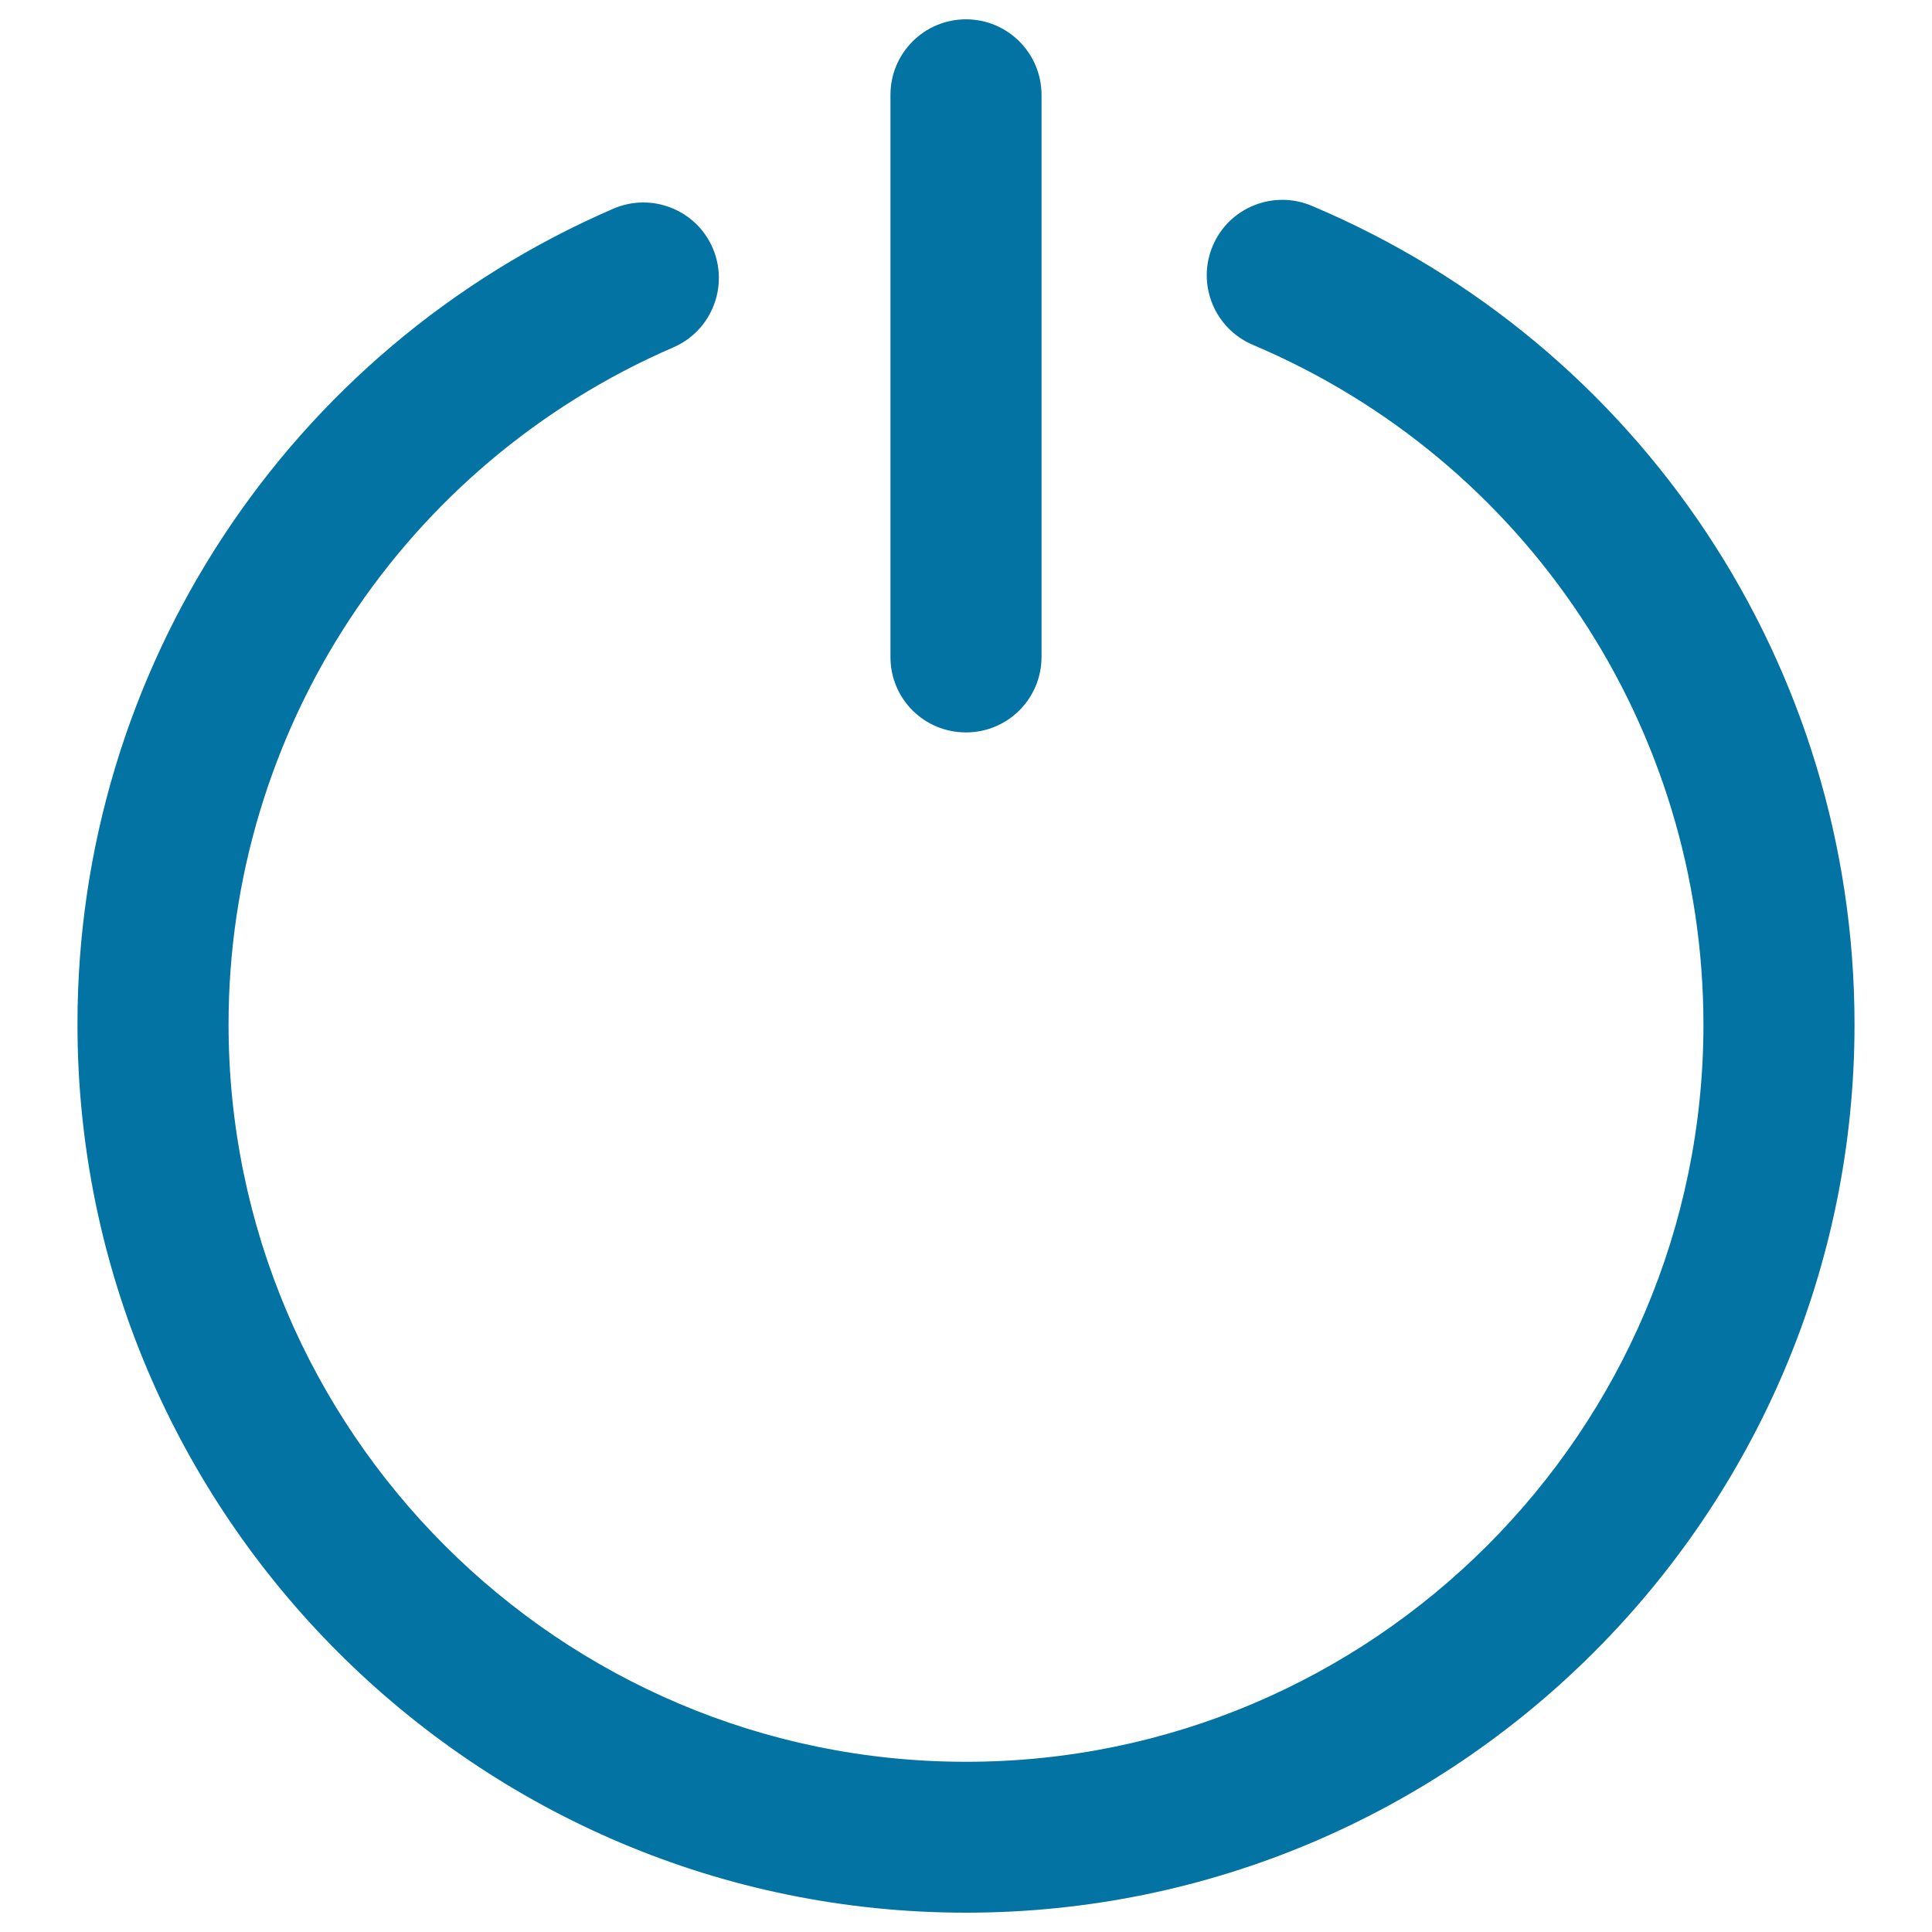
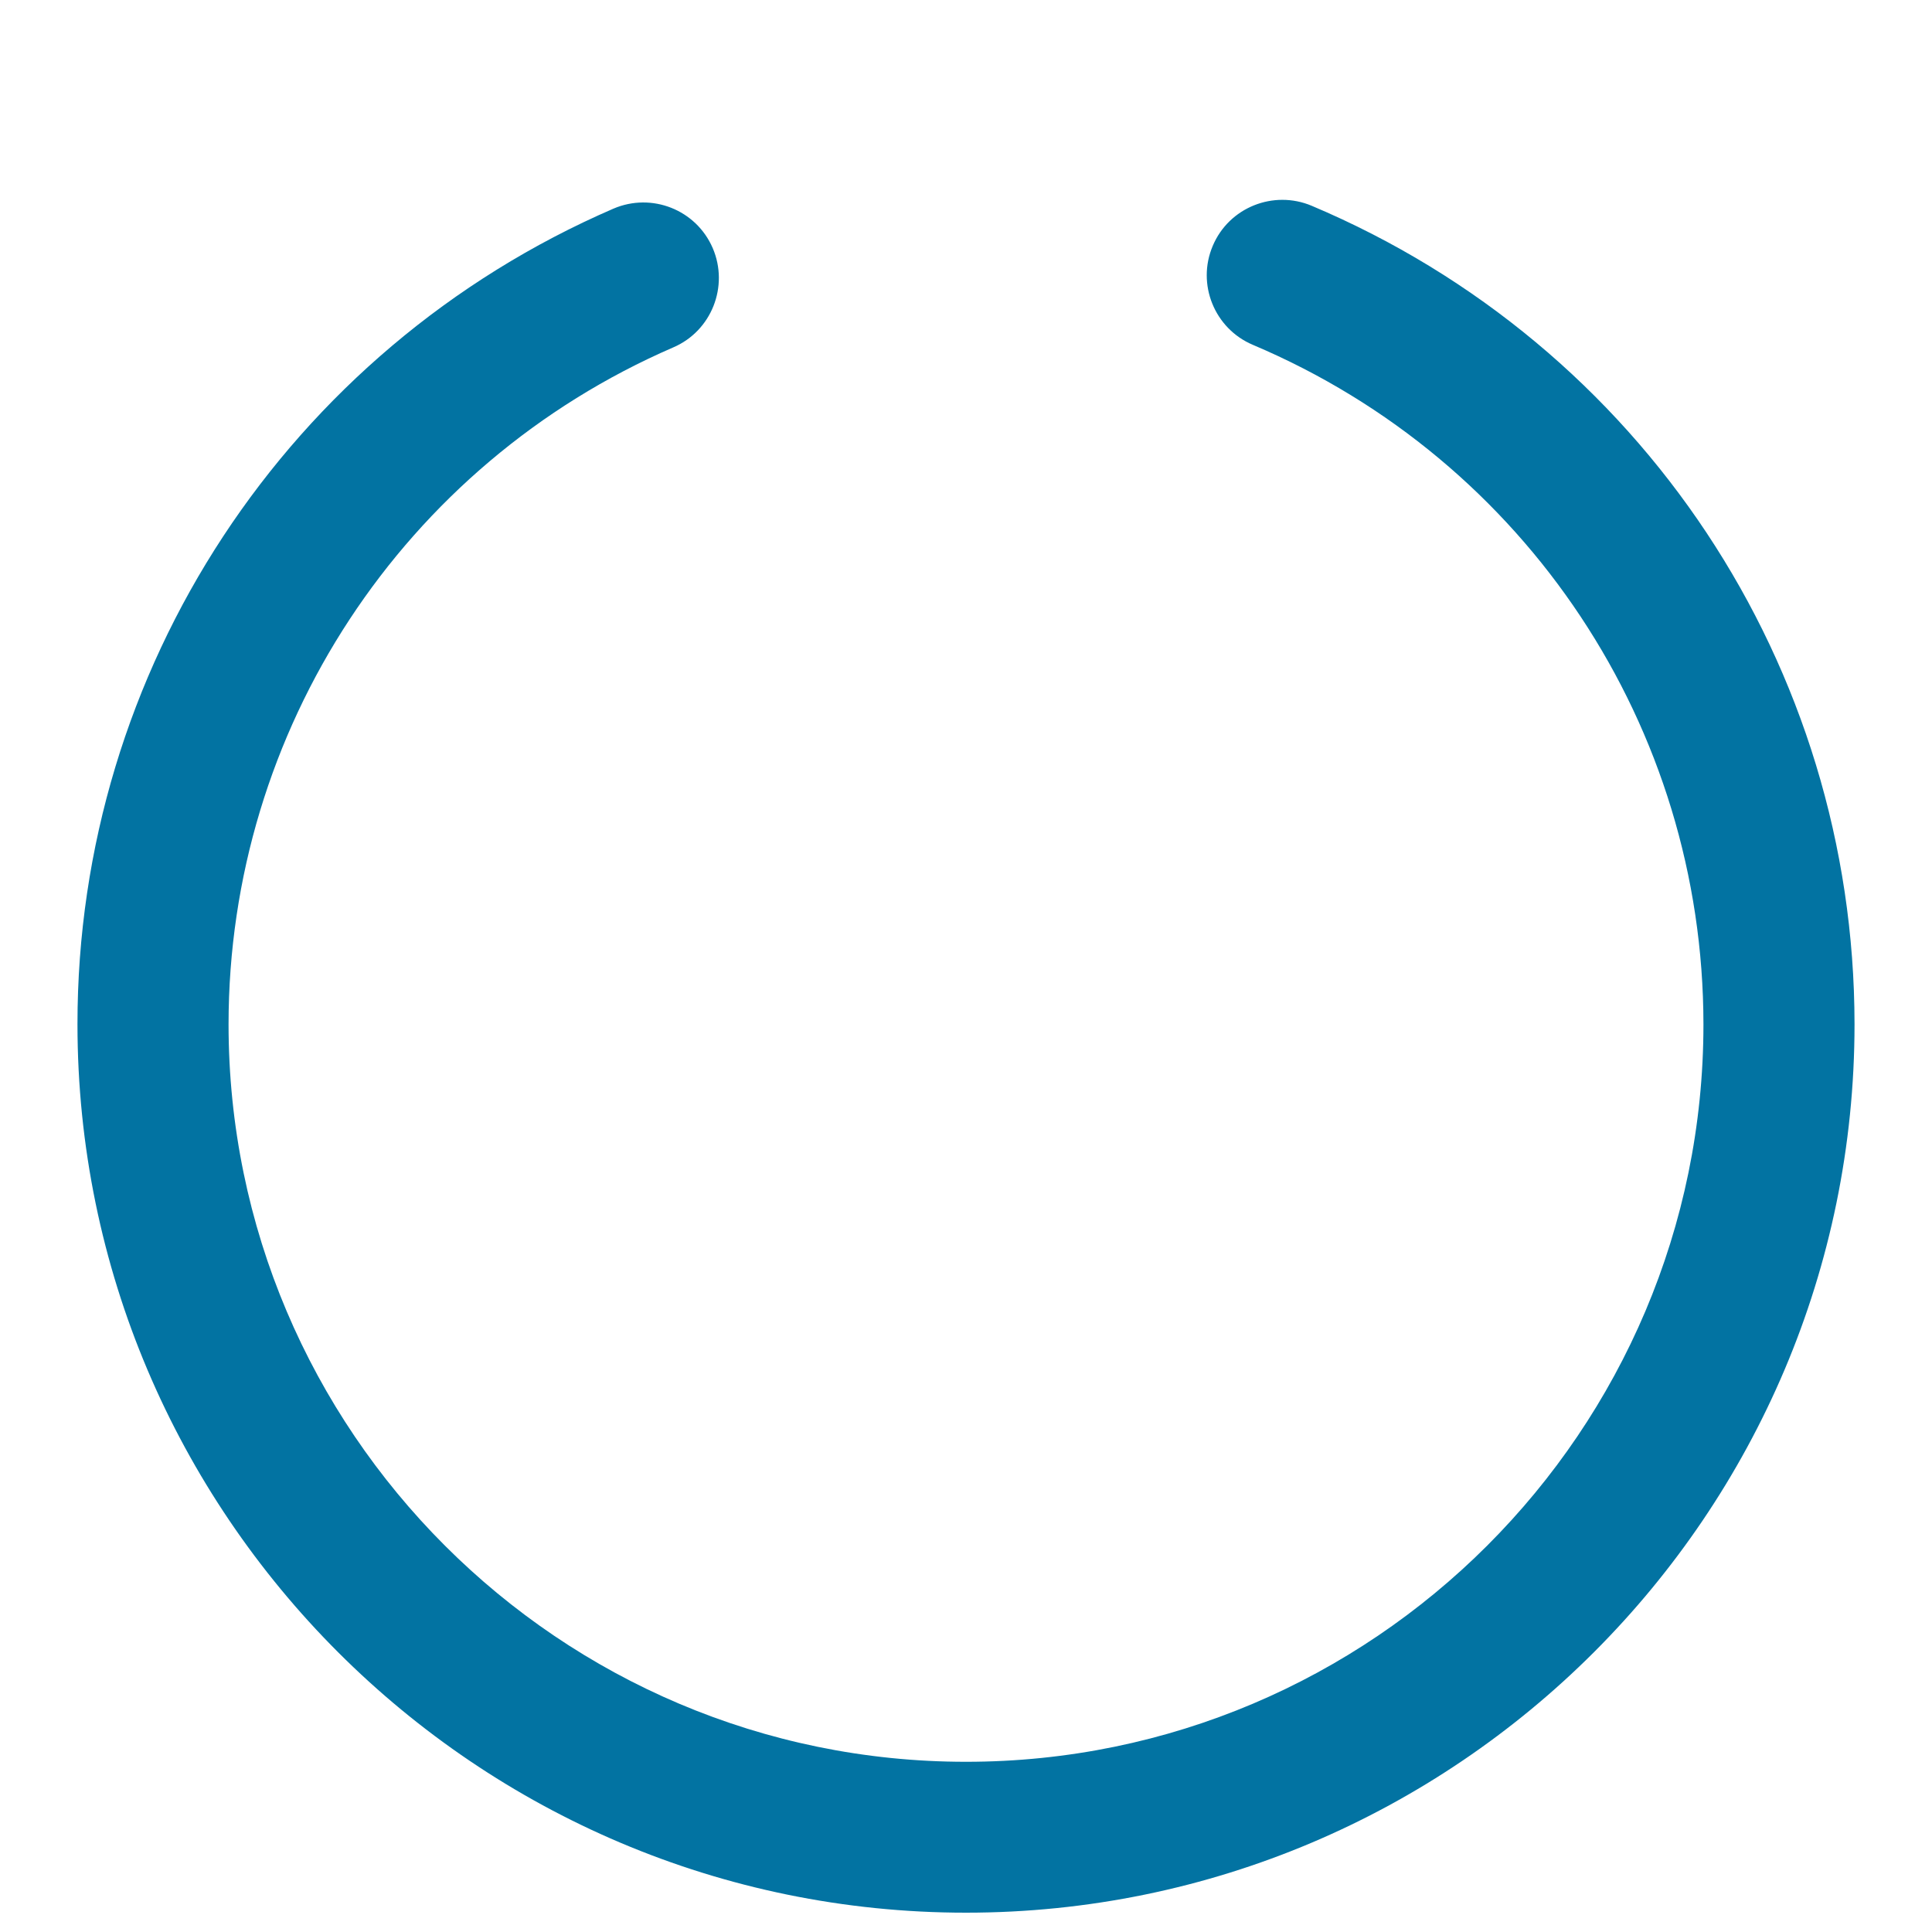
<svg xmlns="http://www.w3.org/2000/svg" viewBox="0 0 1000 1000" style="fill:#0273a2">
  <title>Power Circular Button SVG icon</title>
  <g>
    <g>
      <path d="M678.9,106.5c-19.7-8.3-42.8,0.8-51.2,20.8c-8.4,19.8,0.9,42.8,20.8,51.2c141.5,59.9,233.1,197.9,233.2,351.7c0,210.5-171.2,381.7-381.7,381.7c-210.4,0-381.7-171.2-381.7-381.7c0-152.3,90.3-289.8,230.2-350.4c19.8-8.5,28.9-31.6,20.4-51.4c-8.6-19.9-31.6-28.9-51.4-20.4C148.8,181,40,346.7,40.1,530.1C40.1,783.7,246.4,990,500,990c253.6,0,459.9-206.3,459.9-459.9C959.8,344.8,849.5,178.5,678.9,106.5z" />
-       <path d="M500,379.1c21.6,0,39.1-17.5,39.1-39.1v-291C539,27.5,521.6,10,500,10c-21.6,0-39.1,17.5-39.1,39.1v291C460.9,361.7,478.3,379.1,500,379.1z" />
    </g>
  </g>
</svg>